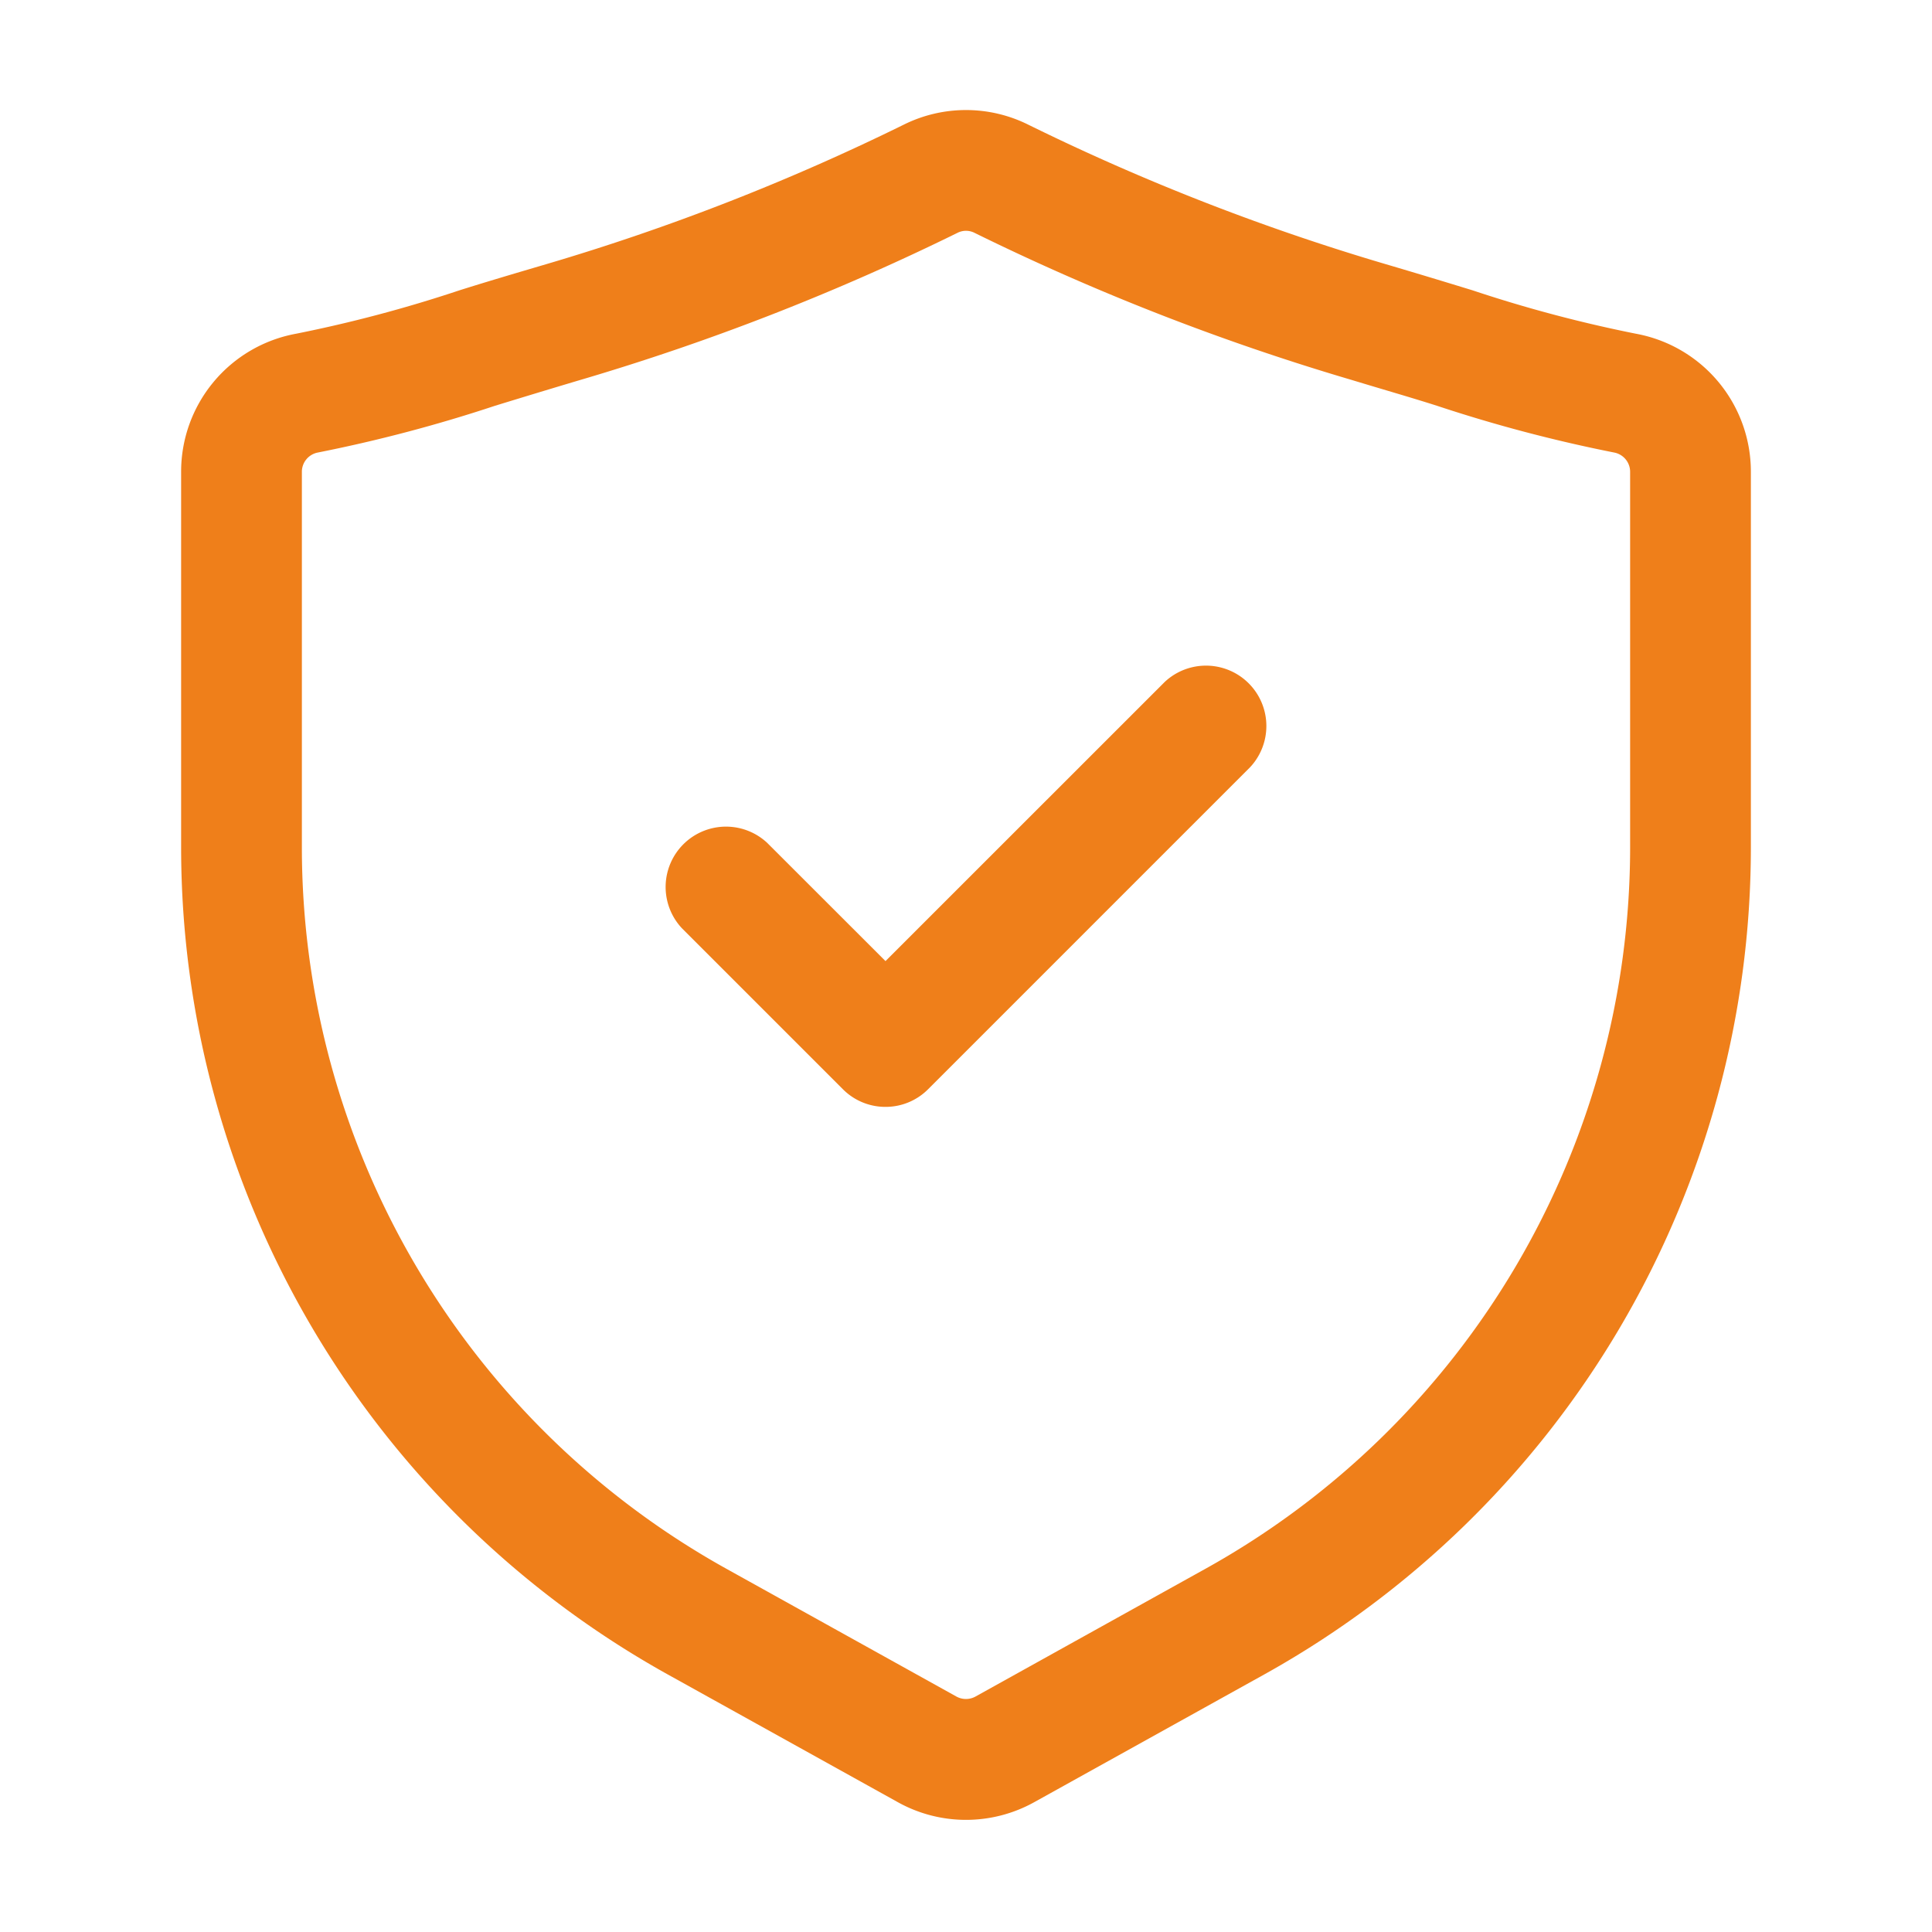
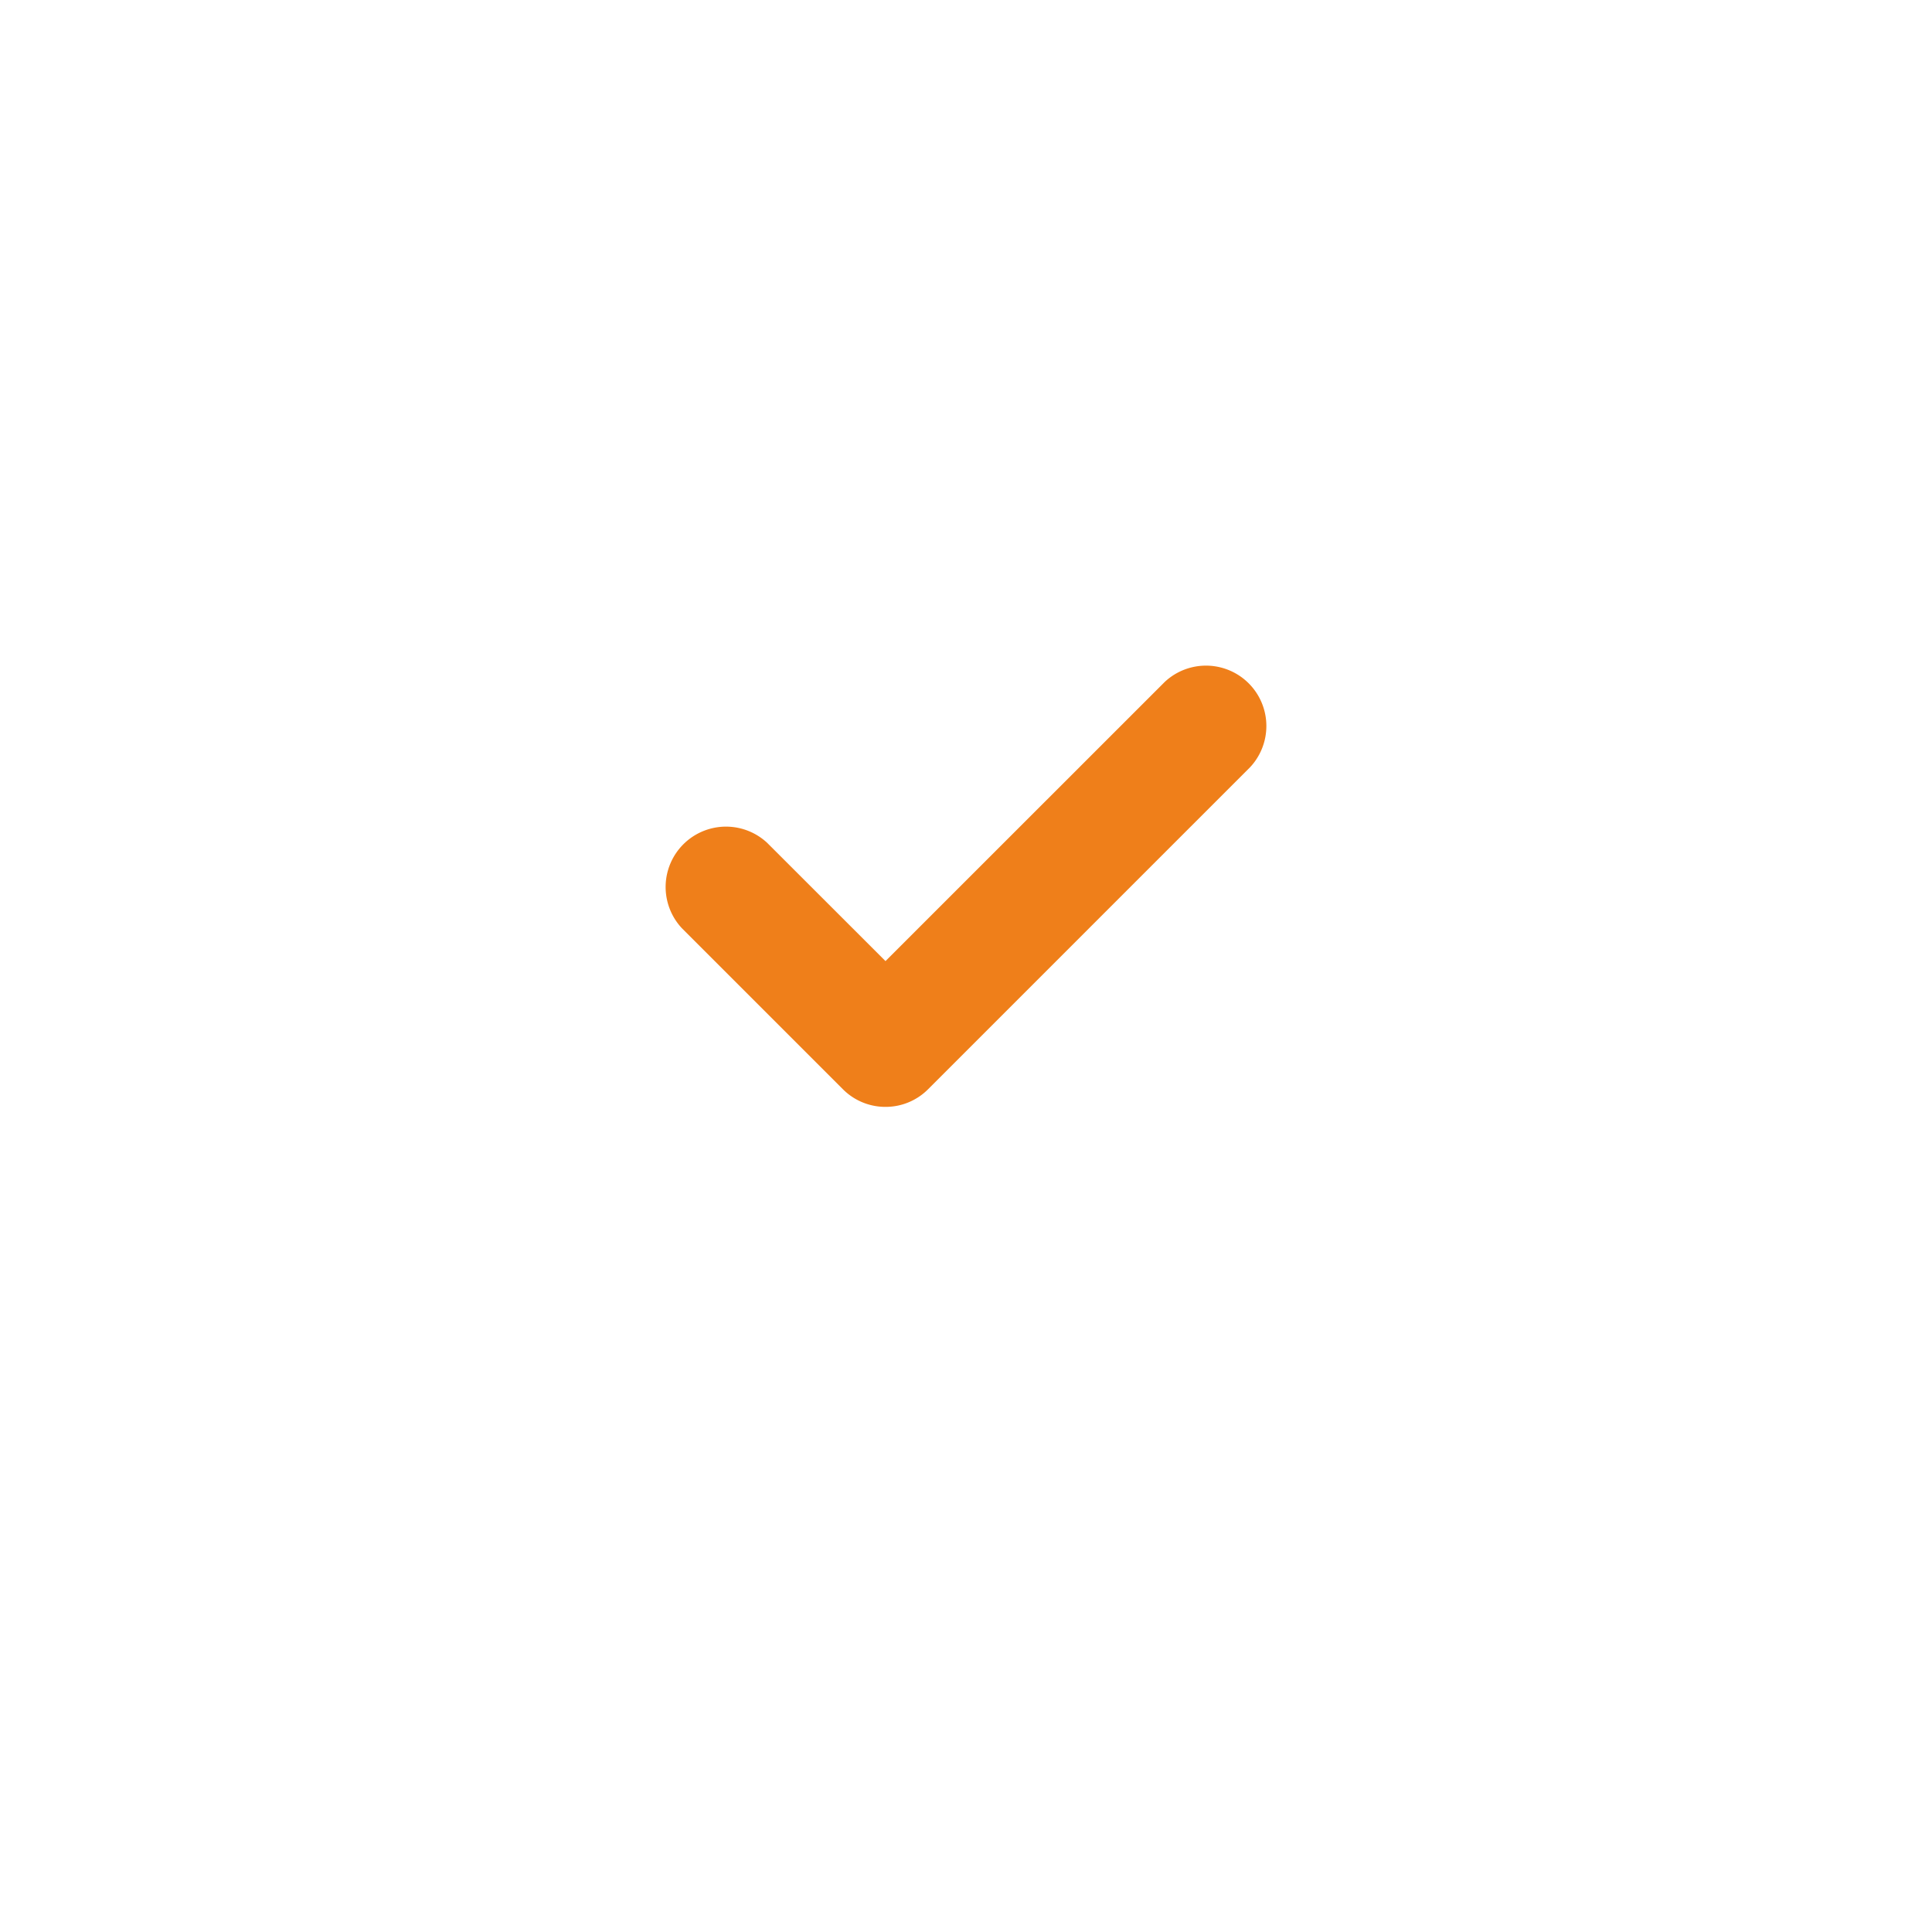
<svg xmlns="http://www.w3.org/2000/svg" width="512" height="512" x="0" y="0" viewBox="0 0 24 24" style="enable-background:new 0 0 512 512" xml:space="preserve" class="">
  <g>
    <g data-name="Layer 2">
-       <path d="M12 22.607a1.741 1.741 0 0 1-.851-.222L8.294 20.8A11.757 11.757 0 0 1 2.25 10.527V5.866a1.742 1.742 0 0 1 1.426-1.72 16.843 16.843 0 0 0 2.033-.54c.317-.1.671-.205 1.079-.325a27.986 27.986 0 0 0 4.442-1.734 1.737 1.737 0 0 1 1.54 0 27.986 27.986 0 0 0 4.442 1.734c.408.12.762.228 1.079.325a16.843 16.843 0 0 0 2.033.54 1.742 1.742 0 0 1 1.426 1.72v4.661A11.757 11.757 0 0 1 15.706 20.8l-2.856 1.586a1.745 1.745 0 0 1-.85.221zm-.107-19.714a29.5 29.5 0 0 1-4.681 1.826c-.4.119-.751.226-1.064.322a18.307 18.307 0 0 1-2.207.582.244.244 0 0 0-.191.243v4.661a10.255 10.255 0 0 0 5.272 8.96l2.857 1.587a.246.246 0 0 0 .241 0l2.858-1.588a10.255 10.255 0 0 0 5.272-8.96v-4.66a.244.244 0 0 0-.191-.243 18.307 18.307 0 0 1-2.207-.582c-.313-.1-.662-.2-1.064-.322a29.5 29.5 0 0 1-4.681-1.826.234.234 0 0 0-.214 0z" fill="#ef7f1a" opacity="1" data-original="#000000" />
      <path d="M11 13.75a.744.744 0 0 1-.53-.22l-2-2a.75.75 0 0 1 1.06-1.06L11 11.939l3.47-3.469a.75.75 0 0 1 1.06 1.06l-4 4a.744.744 0 0 1-.53.22z" fill="#ef7f1a" opacity="1" data-original="#000000" />
    </g>
  </g>
</svg>